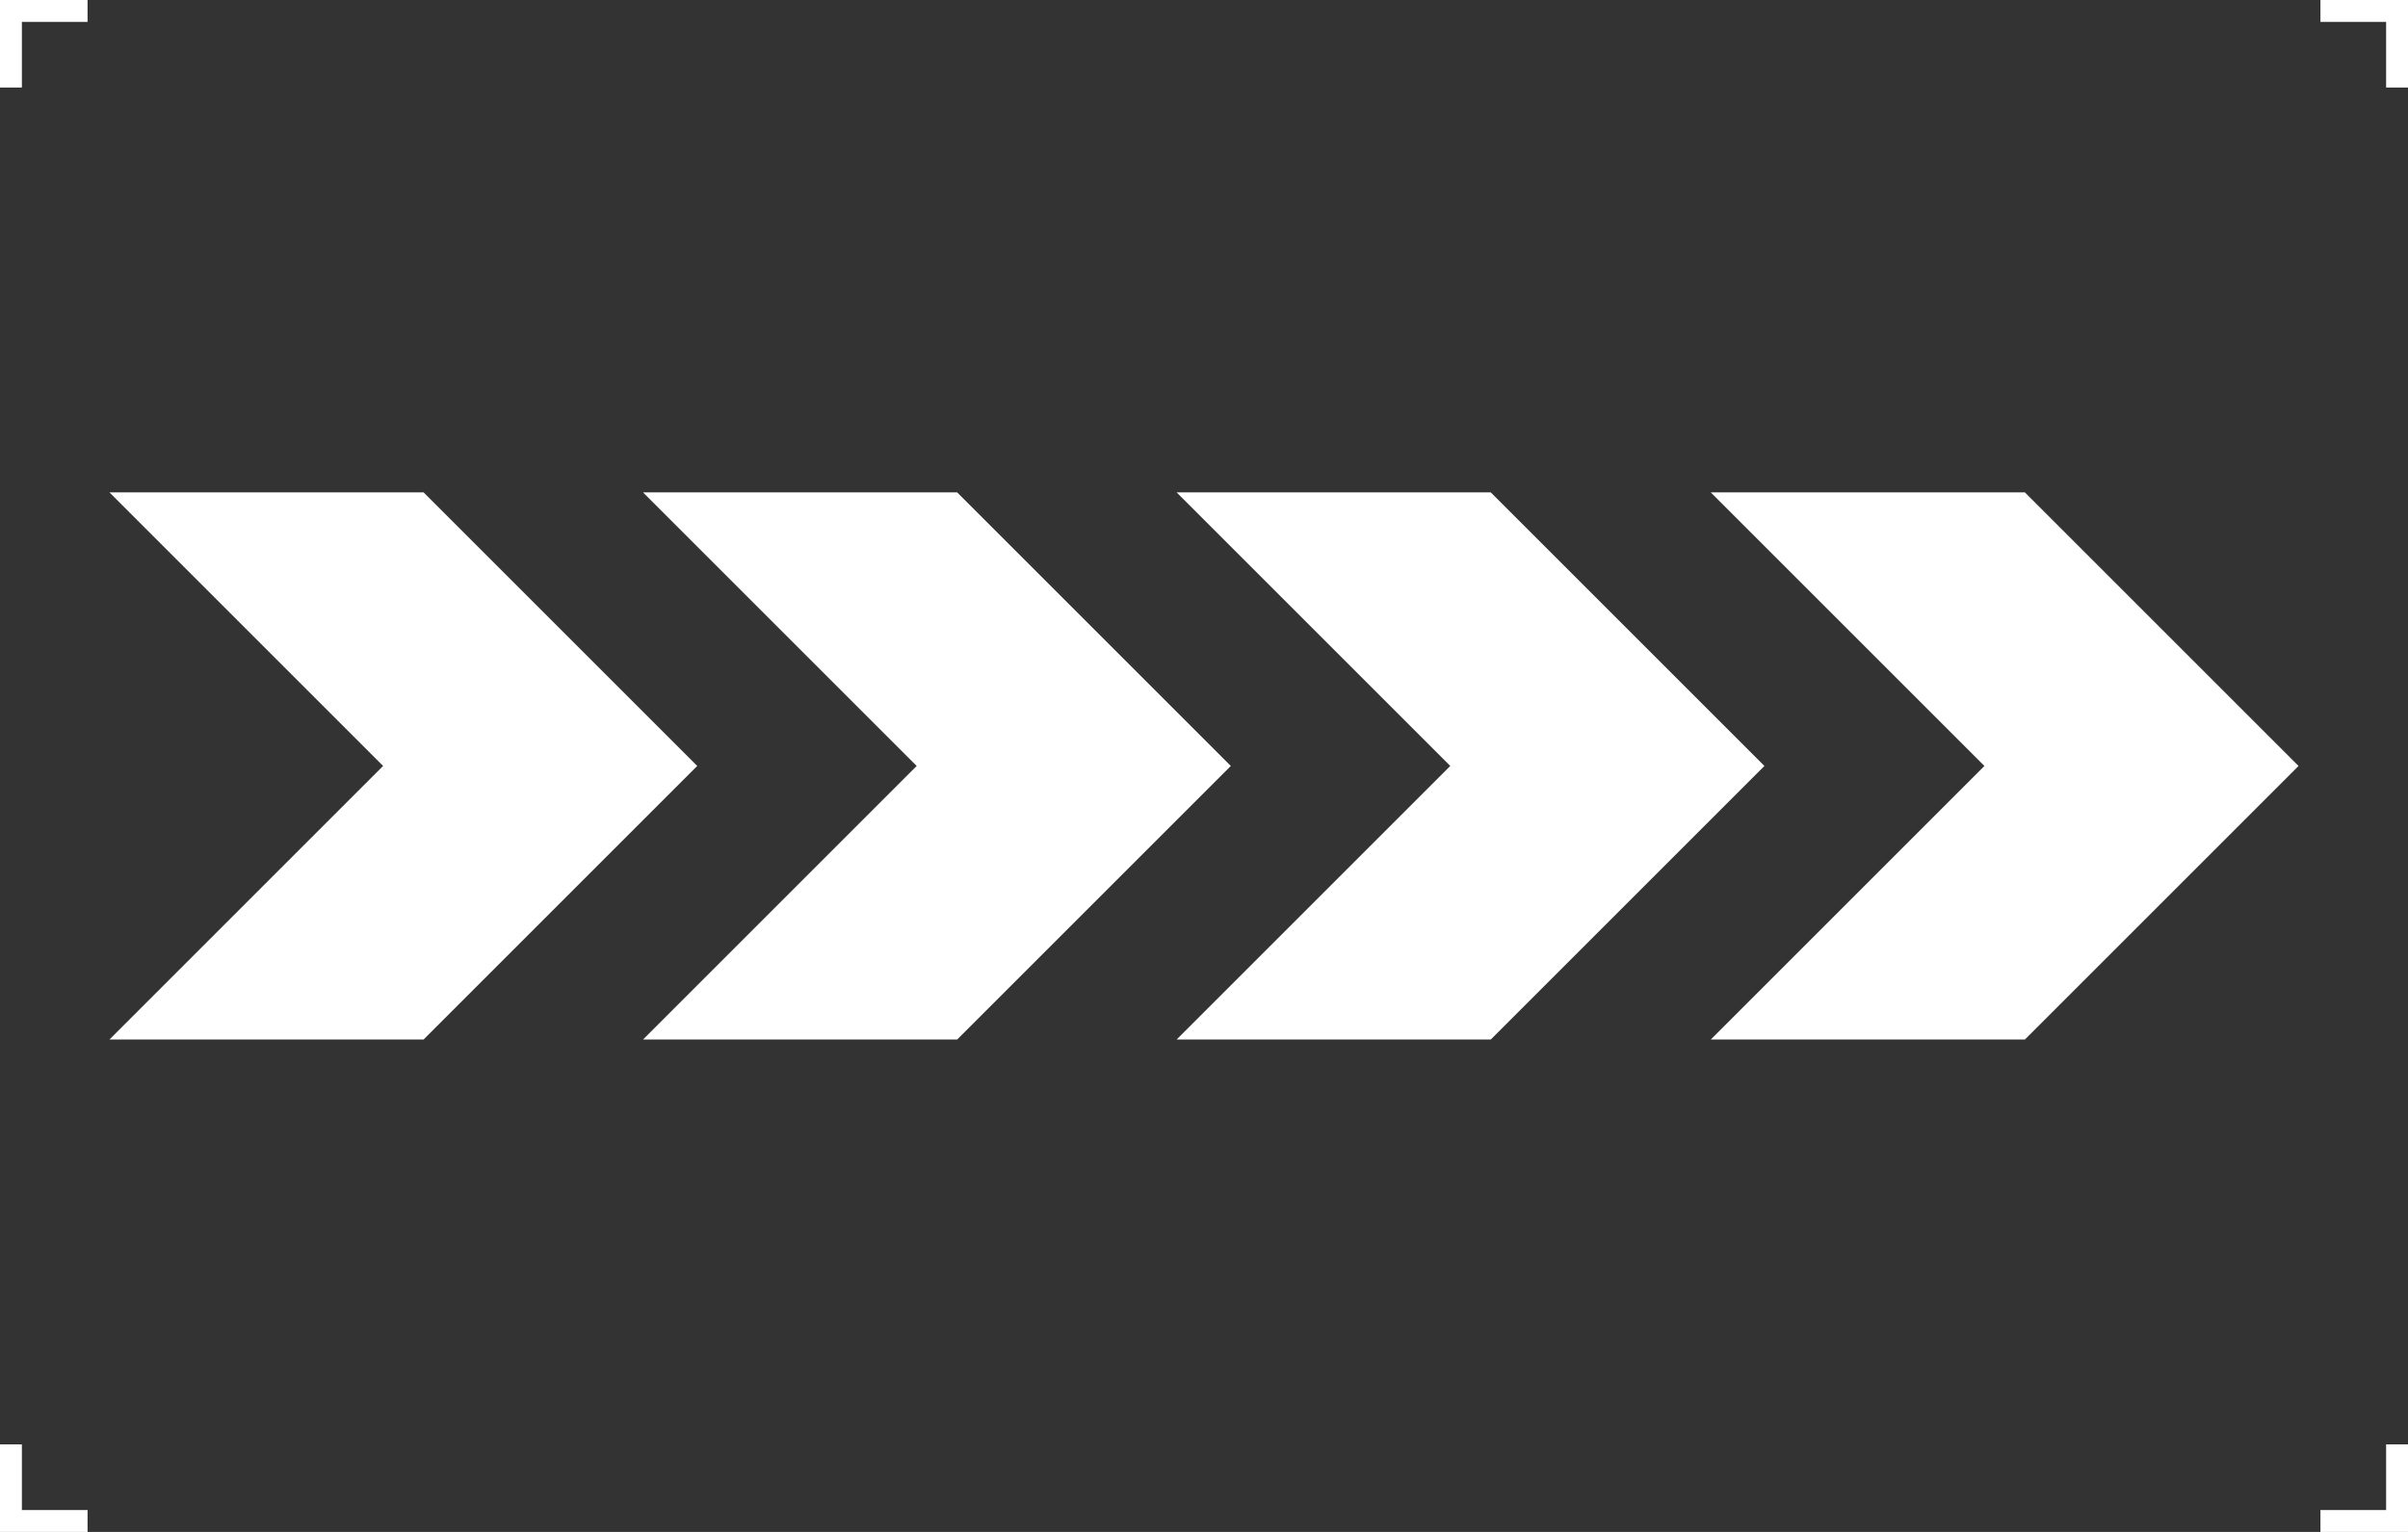
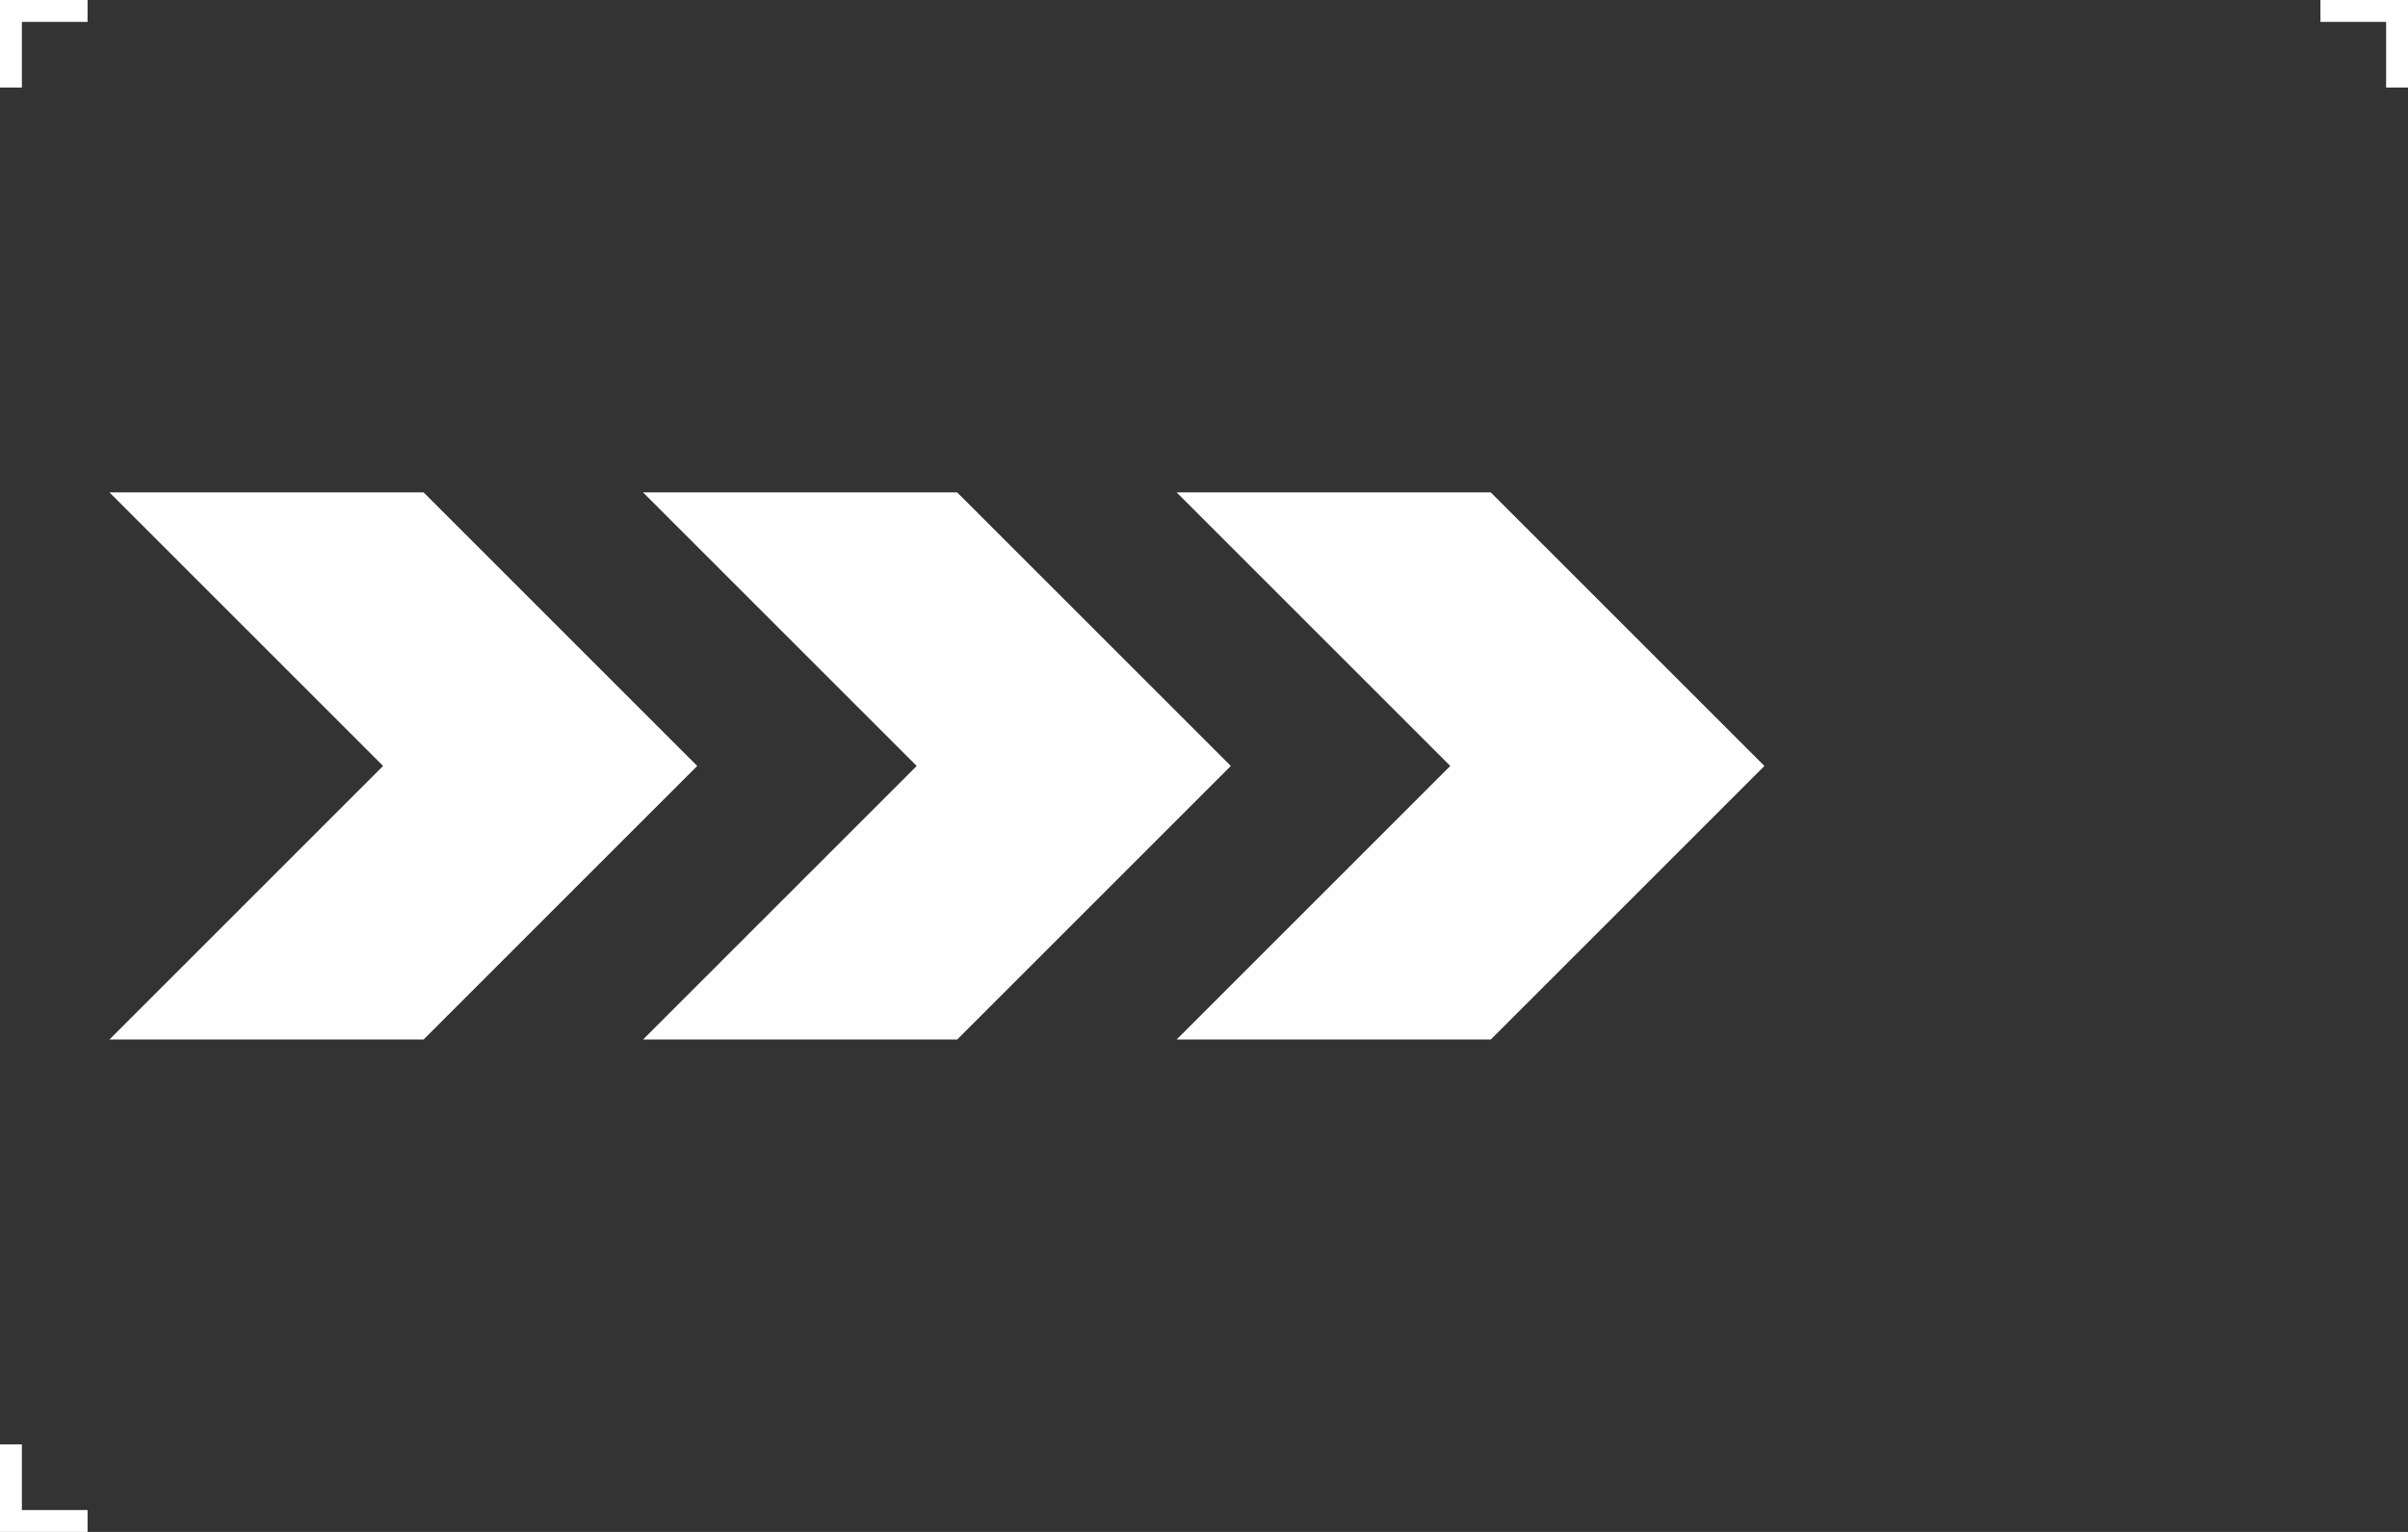
<svg xmlns="http://www.w3.org/2000/svg" data-name="loader" viewBox="0 0 220 140">
  <rect x="0" y="0" width="220" height="140" fill="#333333" stroke="none" />
  <defs>
    <style>
			.corner{fill:#fff;}

	    .chevron { fill:#fff; animation: pulse .8s infinite ease-in-out; }

	    .chevron-2 { animation-delay: .2s; }
	    .chevron-3 { animation-delay: .4s; }
	    .chevron-4 { animation-delay: .6s; }

	    @keyframes pulse {
	      0% { opacity: 1; }
	      50% { opacity: 0.1; }
	      100% { opacity: 1; }
	    }		

		</style>
  </defs>
  <path data-name="chevron" class="chevron chevron-1" d="M38.7,45H10l25,25L10,95H38.7l25-25Z" />
  <path data-name="chevron" class="chevron chevron-2" d="M87.45,45H58.75l25,25-25,25h28.7l25-25Z" />
  <path data-name="chevron" class="chevron chevron-3" d="M136.2,45H107.5l25,25-25,25h28.7l25-25Z" />
-   <path data-name="chevron" class="chevron chevron-4" d="M185,45H156.3l25,25-25,25H185l25-25Z" />
  <g id="e1b34d15-a4a3-403c-bb73-aa6837ffea23" data-name="corners">
    <polygon data-name="corner" class="corner" points="8 0 2 0 0 0 0 2 0 8 2 8 2 2 8 2 8 0" />
    <polygon data-name="corner" class="corner" points="220 8 220 2 220 0 218 0 212 0 212 2 218 2 218 8 220 8" />
-     <polygon data-name="corner" class="corner" points="212 140 218 140 220 140 220 138 220 132 218 132 218 138 212 138 212 140" />
    <polygon data-name="corner" class="corner" points="0 132 0 138 0 140 2 140 8 140 8 138 2 138 2 132 0 132" />
  </g>
</svg>